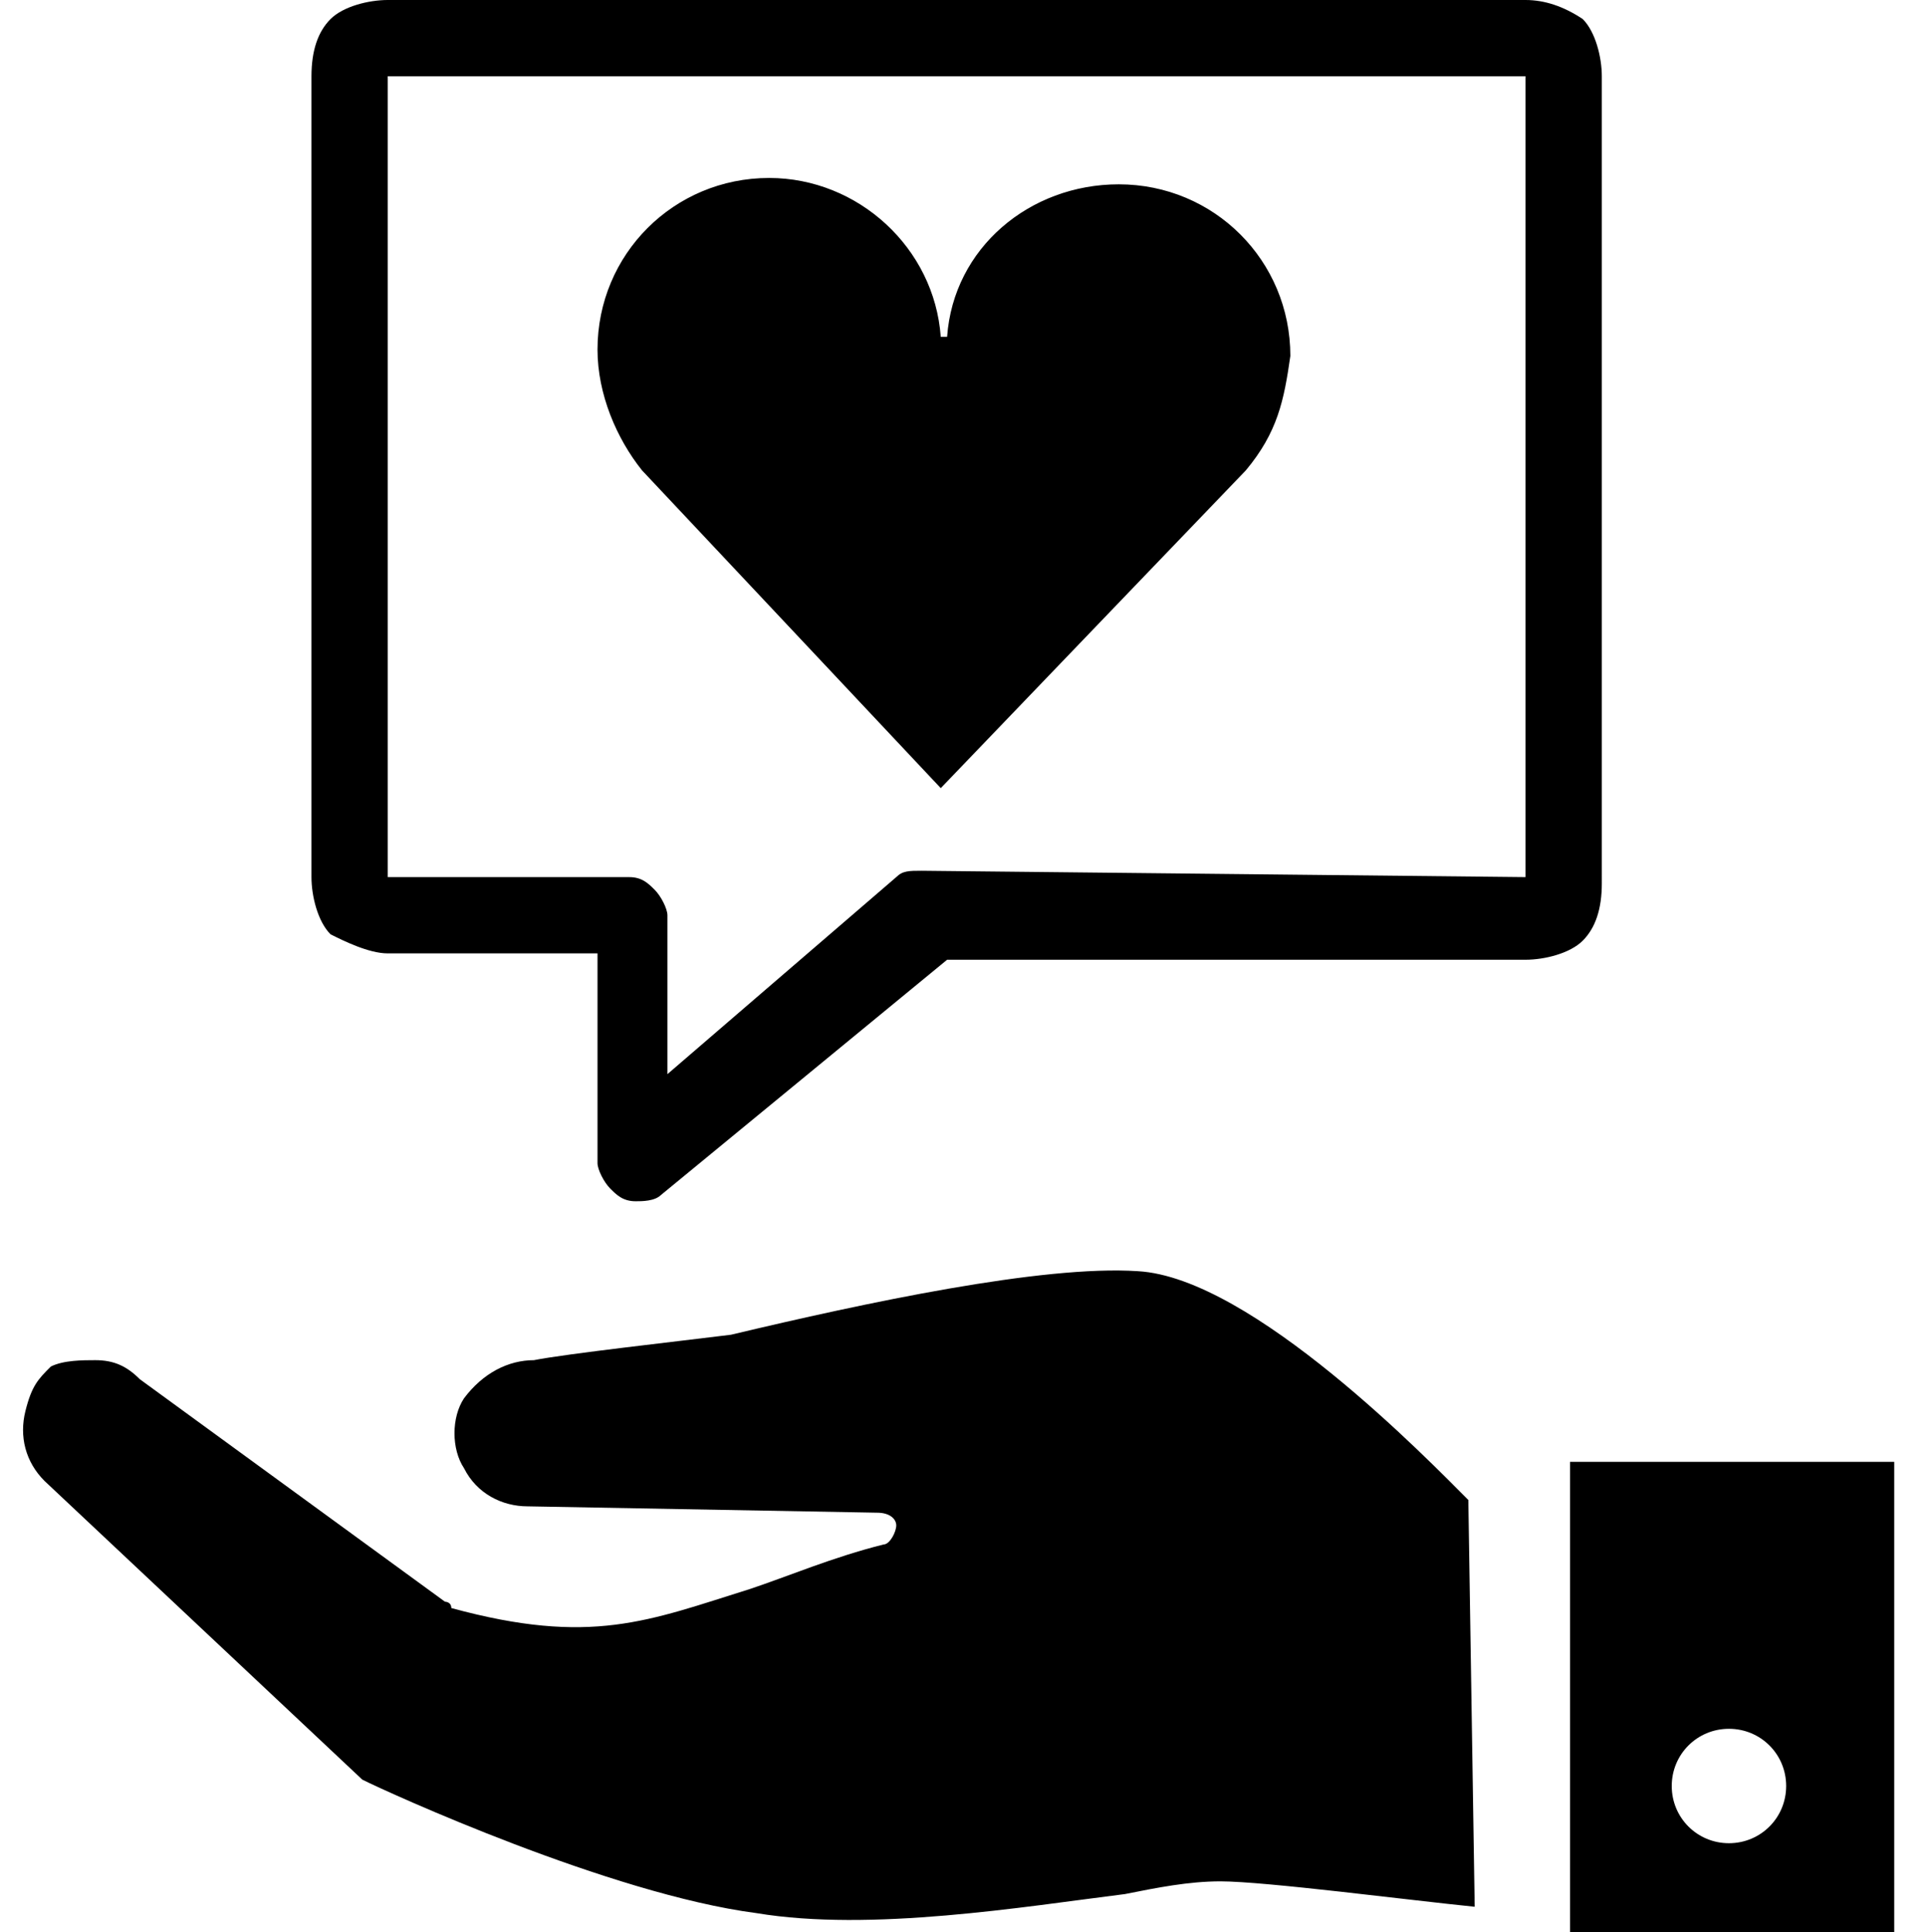
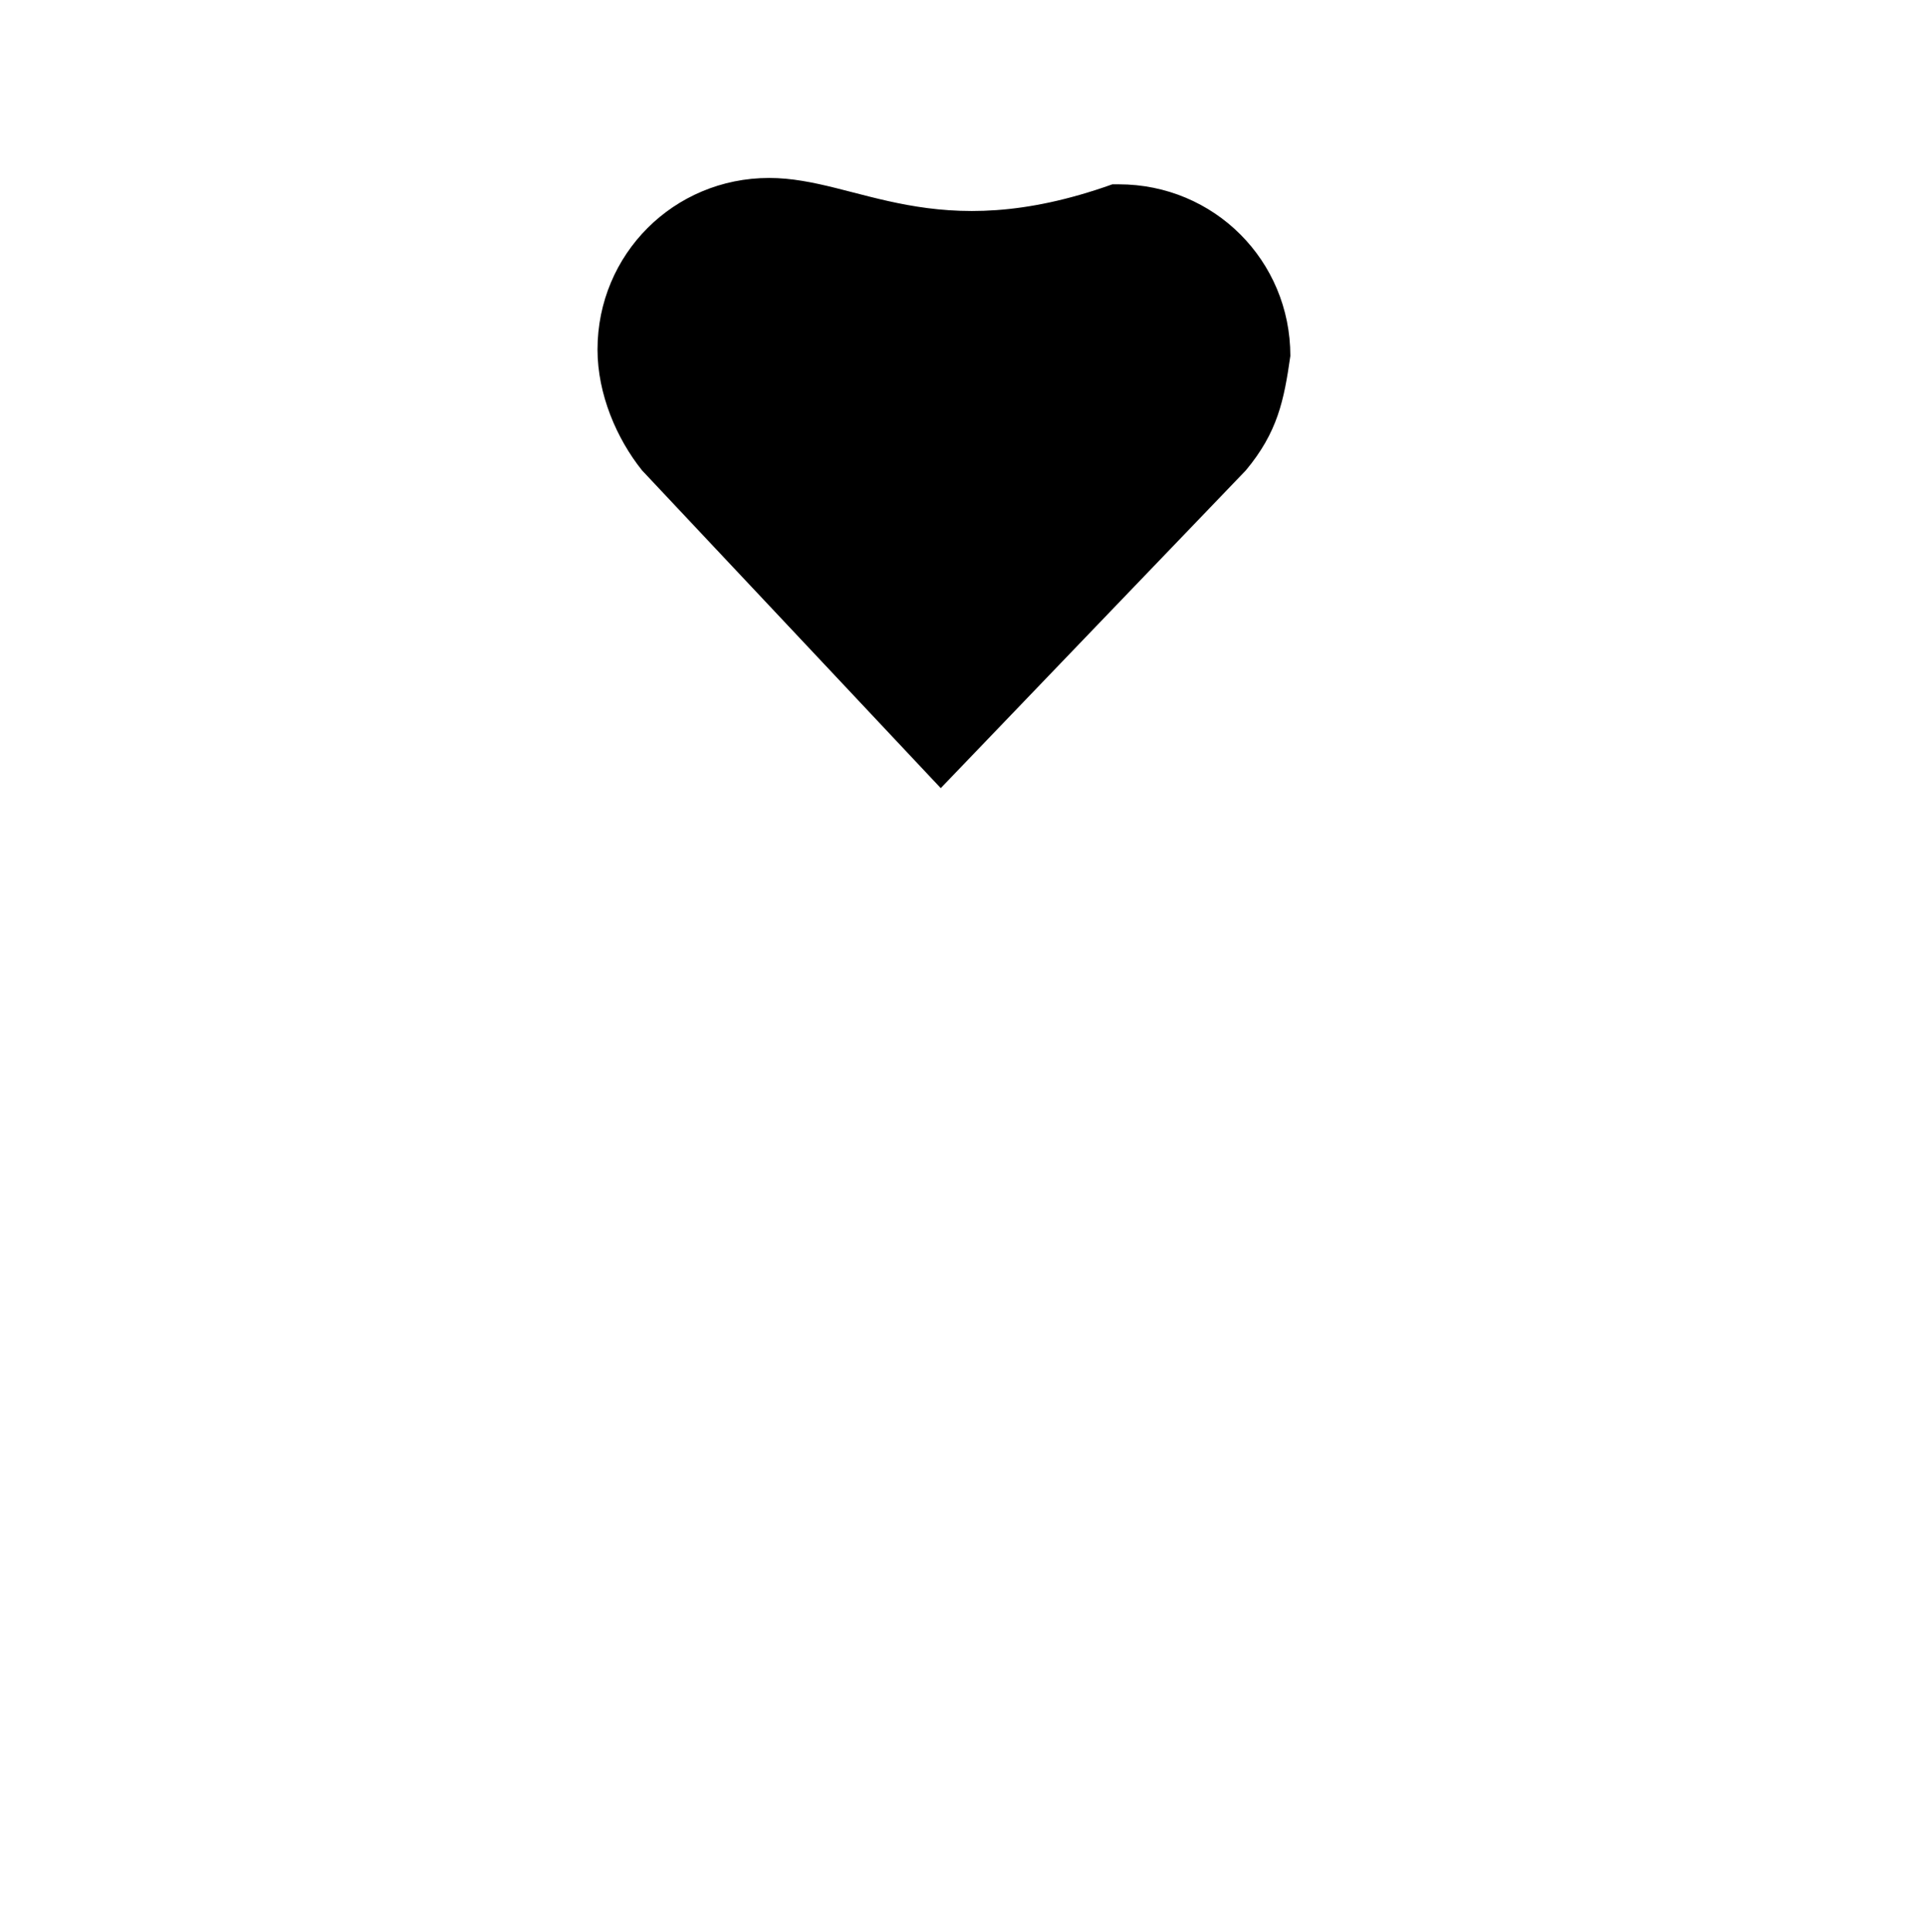
<svg xmlns="http://www.w3.org/2000/svg" version="1.1" x="0px" y="0px" viewBox="0 0 30.3 30.4" style="enable-background:new 0 0 30.3 30.4;" xml:space="preserve">
  <style type="text/css">
	.st0{fill-rule:evenodd;clip-rule:evenodd;}
</style>
  <g id="hand_00000141419844778049688790000000702135161341942694_">
-     <path id="cuff" d="M24.7,23v7.4h5.1V23H24.7z M26.3,28.1c0-0.5,0.4-0.9,0.9-0.9s0.9,0.4,0.9,0.9S27.7,29,27.2,29   C26.7,29,26.3,28.6,26.3,28.1z" />
-     <path id="hand" d="M23.2,30c-1-0.1-3.3-0.4-4-0.4c-0.5,0-1,0.1-1.5,0.2c-1.6,0.2-4,0.6-5.8,0.3c-2.3-0.3-5.8-1.9-6.2-2.1l-5-4.7   c-0.3-0.3-0.4-0.7-0.3-1.1s0.2-0.5,0.4-0.7c0.2-0.1,0.5-0.1,0.7-0.1c0.3,0,0.5,0.1,0.7,0.3L7,25.2c0,0,0.1,0,0.1,0.1   c2.2,0.6,3.1,0.2,4.7-0.3c0.6-0.2,1.3-0.5,2.1-0.7c0.1,0,0.2-0.2,0.2-0.3s-0.1-0.2-0.3-0.2l-5.5-0.1l0,0c-0.4,0-0.8-0.2-1-0.6   c-0.2-0.3-0.2-0.8,0-1.1c0.3-0.4,0.7-0.6,1.1-0.6c0.5-0.1,2.3-0.3,3.1-0.4c2.1-0.5,4.9-1.1,6.4-1c1.8,0.1,4.6,3,5.2,3.6L23.2,30z" />
-   </g>
+     </g>
  <g id="heart_00000041258878036993056630000003485496911007802539_">
-     <path id="heart" d="M12.1,2.8c-1.5,0-2.7,1.2-2.7,2.7c0,0.7,0.3,1.4,0.7,1.9l4.7,5l4.8-5c0.5-0.6,0.6-1.1,0.7-1.8   c0-1.5-1.2-2.7-2.7-2.7c-1.4,0-2.6,1-2.7,2.4h-0.1C14.7,3.9,13.5,2.8,12.1,2.8L12.1,2.8z" />
+     <path id="heart" d="M12.1,2.8c-1.5,0-2.7,1.2-2.7,2.7c0,0.7,0.3,1.4,0.7,1.9l4.7,5l4.8-5c0.5-0.6,0.6-1.1,0.7-1.8   c0-1.5-1.2-2.7-2.7-2.7h-0.1C14.7,3.9,13.5,2.8,12.1,2.8L12.1,2.8z" />
  </g>
  <g id="Bubble">
-     <path id="bubble" class="st0" d="M24,13.8V1.2H6.1v12.6h3.8c0.2,0,0.3,0.1,0.4,0.2c0.1,0.1,0.2,0.3,0.2,0.4v2.5l3.6-3.1   c0.1-0.1,0.2-0.1,0.4-0.1L24,13.8z M24,0H6.1C5.8,0,5.4,0.1,5.2,0.3S4.9,0.8,4.9,1.2v12.6c0,0.3,0.1,0.7,0.3,0.9   C5.4,14.8,5.8,15,6.1,15h3.3v3.3c0,0.1,0.1,0.3,0.2,0.4c0.1,0.1,0.2,0.2,0.4,0.2c0.1,0,0.3,0,0.4-0.1l4.5-3.7h9.1   c0.3,0,0.7-0.1,0.9-0.3c0.2-0.2,0.3-0.5,0.3-0.9V1.2c0-0.3-0.1-0.7-0.3-0.9C24.6,0.1,24.3,0,24,0L24,0z" />
-   </g>
+     </g>
</svg>